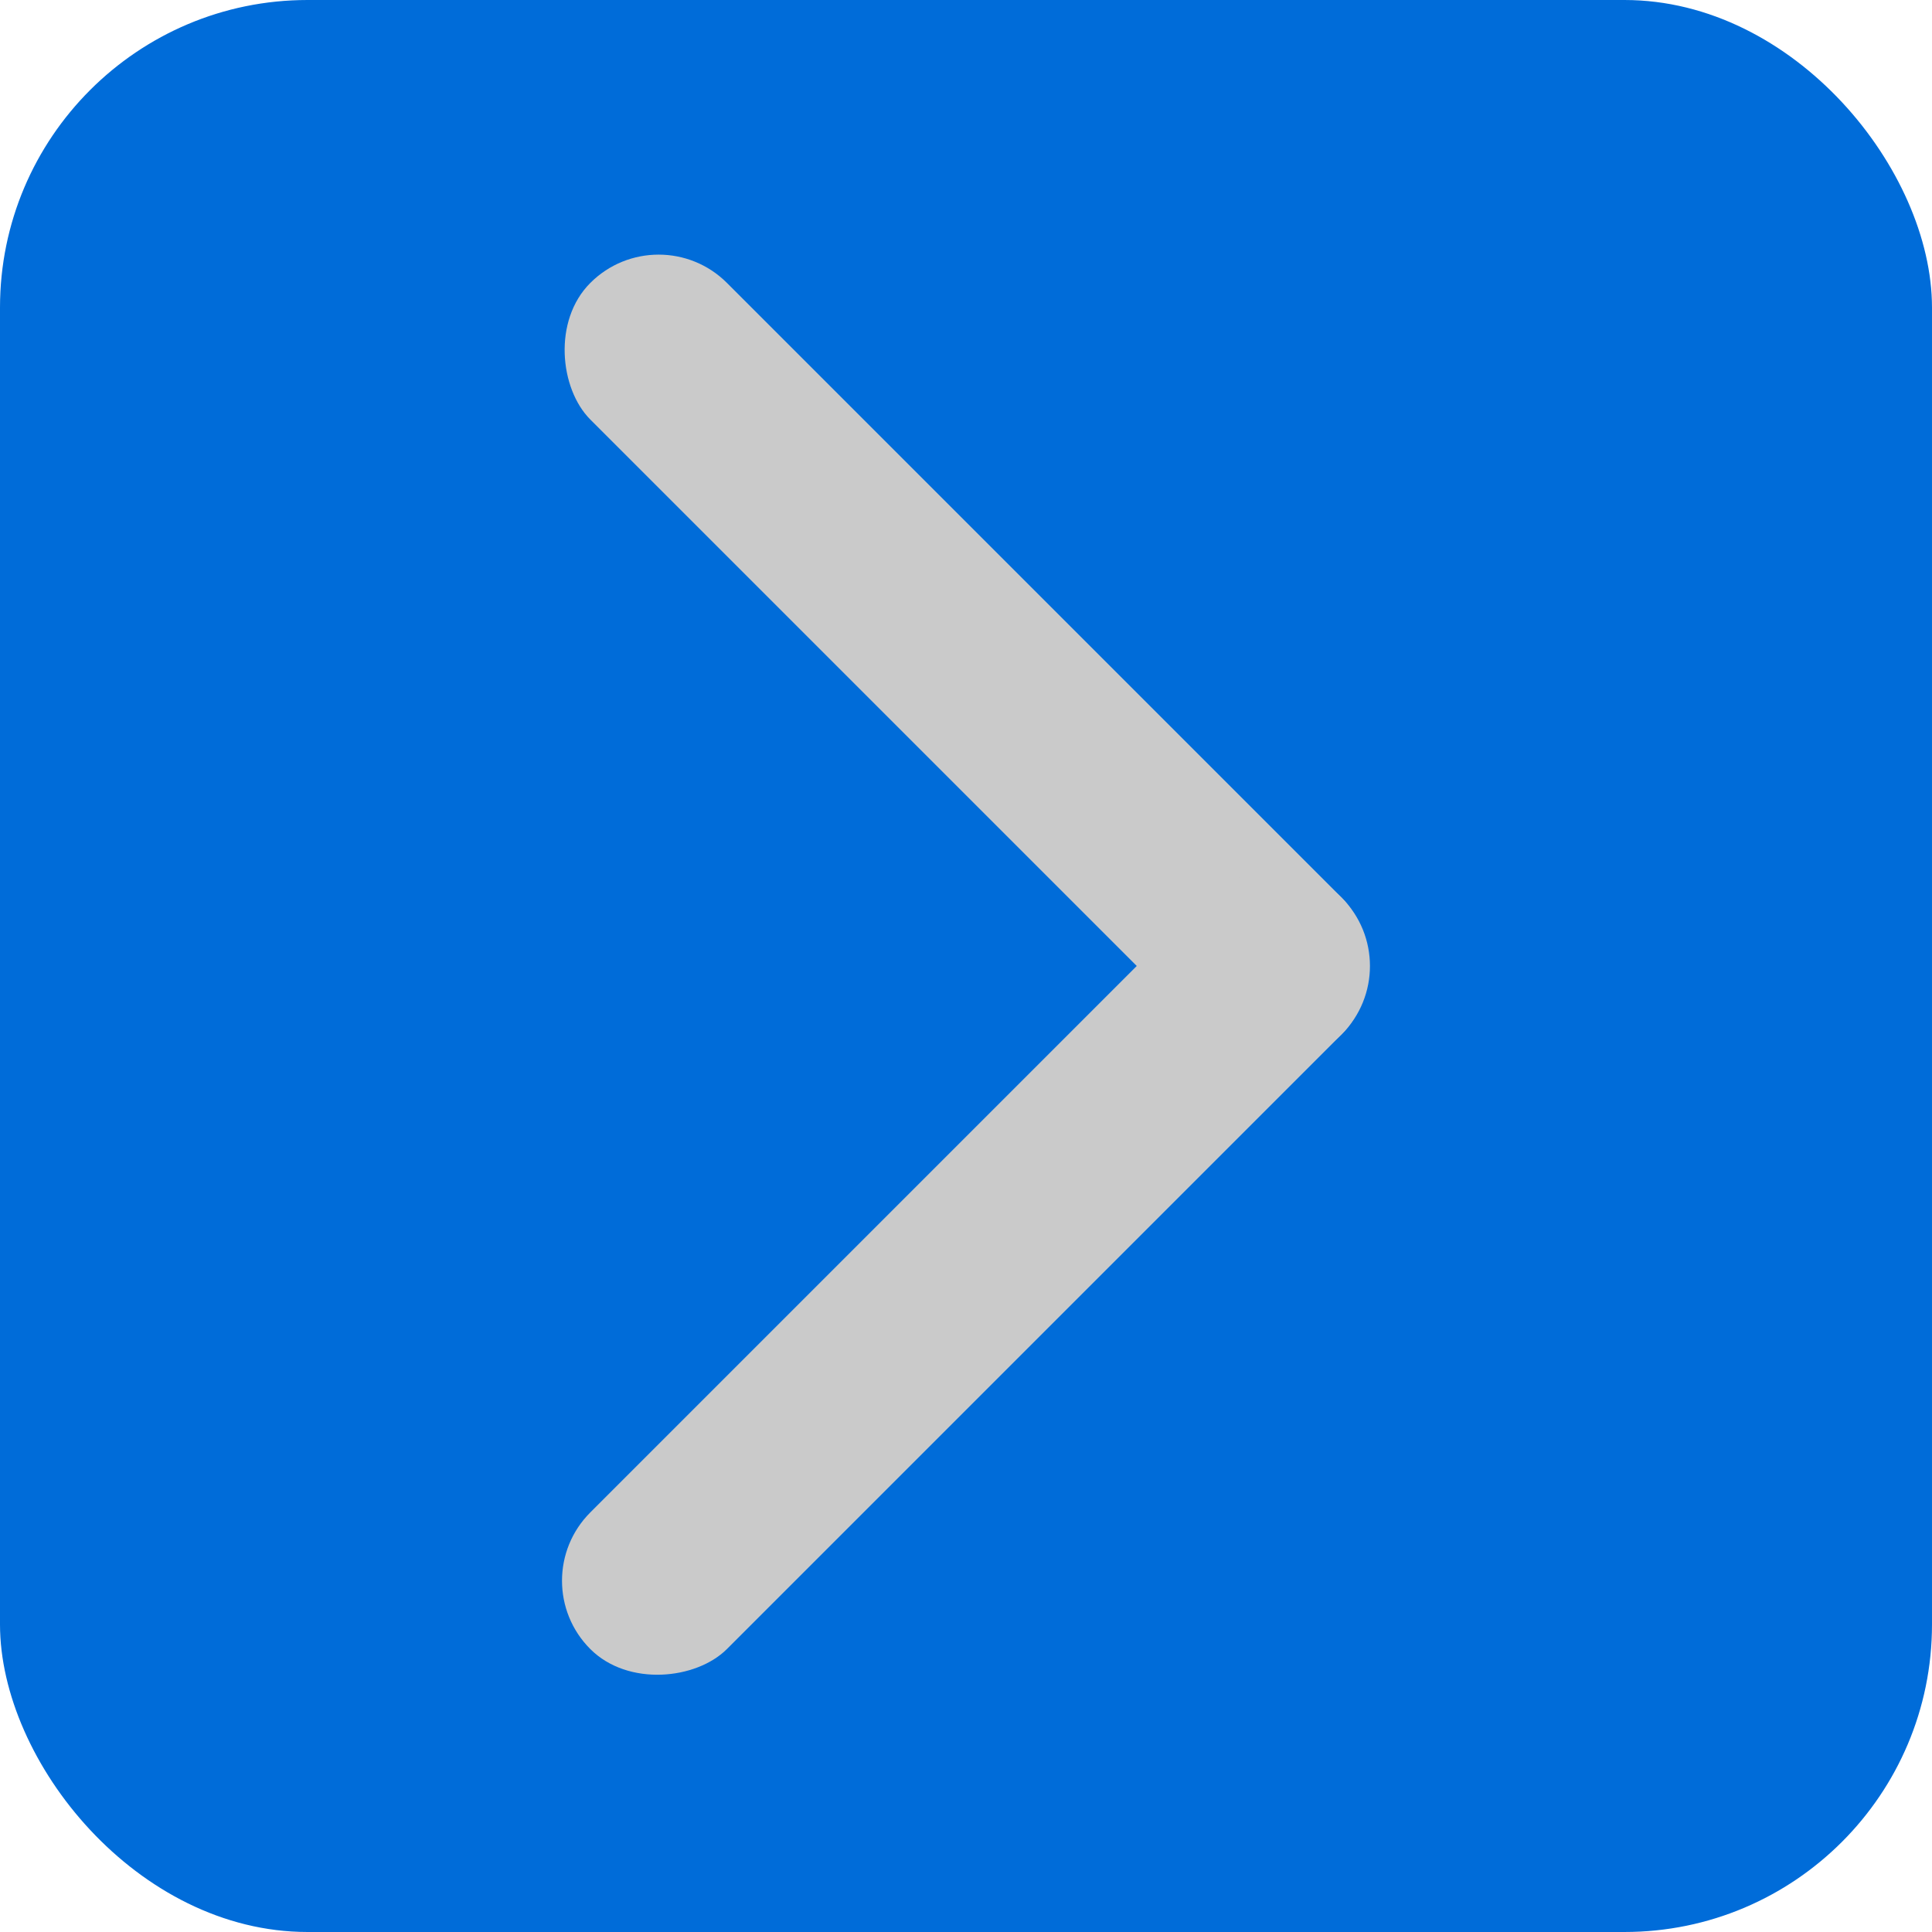
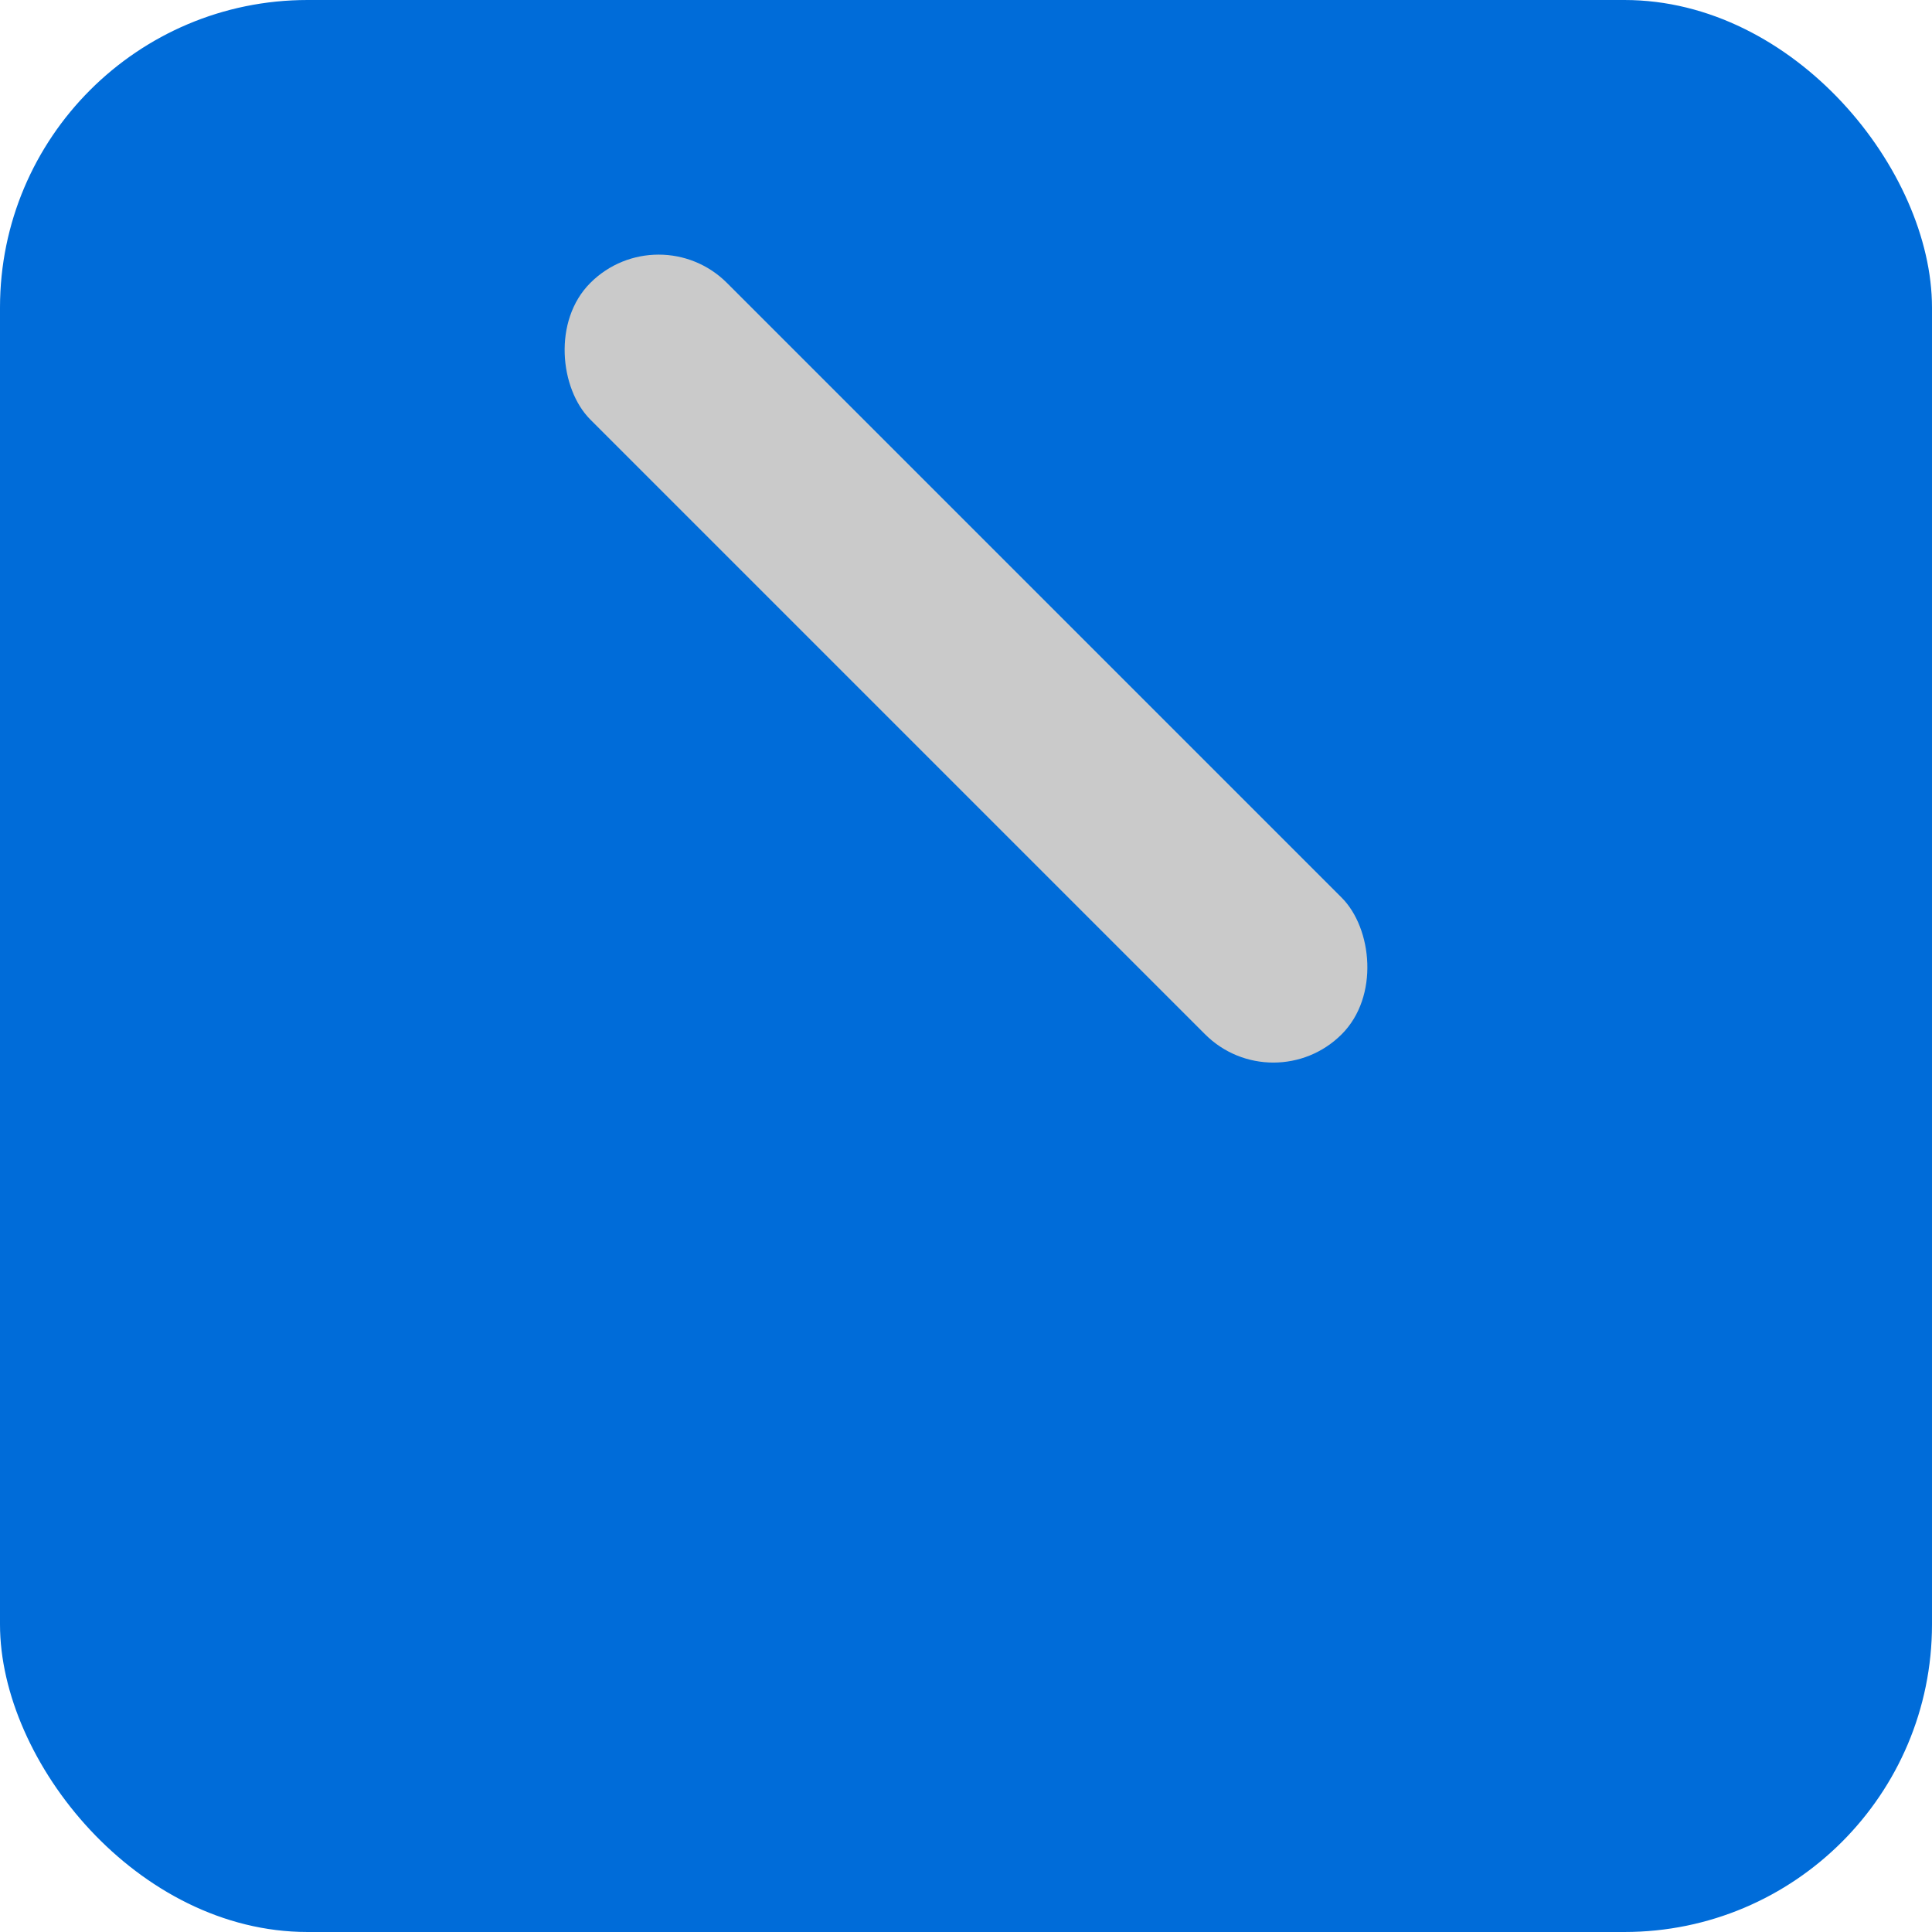
<svg xmlns="http://www.w3.org/2000/svg" xmlns:ns1="http://www.inkscape.org/namespaces/inkscape" xmlns:ns2="http://sodipodi.sourceforge.net/DTD/sodipodi-0.dtd" width="52.917mm" height="52.917mm" viewBox="0 0 52.917 52.917" version="1.1" id="svg8" ns1:version="0.92.4 (5da689c313, 2019-01-14)" ns2:docname="rightArrow_pressed.svg">
  <defs id="defs2" />
  <ns2:namedview id="base" pagecolor="#ffffff" bordercolor="#666666" borderopacity="1.0" ns1:pageopacity="0.0" ns1:pageshadow="2" ns1:zoom="0.9899495" ns1:cx="-136.8901" ns1:cy="32.592587" ns1:document-units="px" ns1:current-layer="layer1" showgrid="false" ns1:window-width="1280" ns1:window-height="687" ns1:window-x="1920" ns1:window-y="1" ns1:window-maximized="1" fit-margin-top="0" fit-margin-left="0" fit-margin-right="0" fit-margin-bottom="0" scale-x="0.165" units="px" />
  <g ns1:label="Layer 1" ns1:groupmode="layer" id="layer1" transform="translate(-52.161,-60.202)">
    <rect style="fill:#006cd9;fill-opacity:1;stroke:none;stroke-width:0.396;stroke-opacity:1" id="rect815" width="52.917" height="52.917" x="52.161" y="60.202" ry="8.424" />
    <g id="g938" transform="matrix(-1,0,0,1,96.764,-8.869)" style="fill:#cacaca;fill-opacity:1">
      <rect transform="rotate(45)" ry="2.646" y="34.214" x="71.78" height="29.104" width="5.292" id="rect928" style="opacity:1;fill:#cacaca;fill-opacity:1;stroke:none;stroke-width:0.081;stroke-miterlimit:4;stroke-dasharray:none;stroke-opacity:1;paint-order:markers stroke fill" />
-       <rect transform="rotate(135)" style="opacity:1;fill:#cacaca;fill-opacity:1;stroke:none;stroke-width:0.081;stroke-miterlimit:4;stroke-dasharray:none;stroke-opacity:1;paint-order:markers stroke fill" id="rect930" width="5.292" height="29.104" x="58.026" y="-100.885" ry="2.646" />
    </g>
  </g>
</svg>